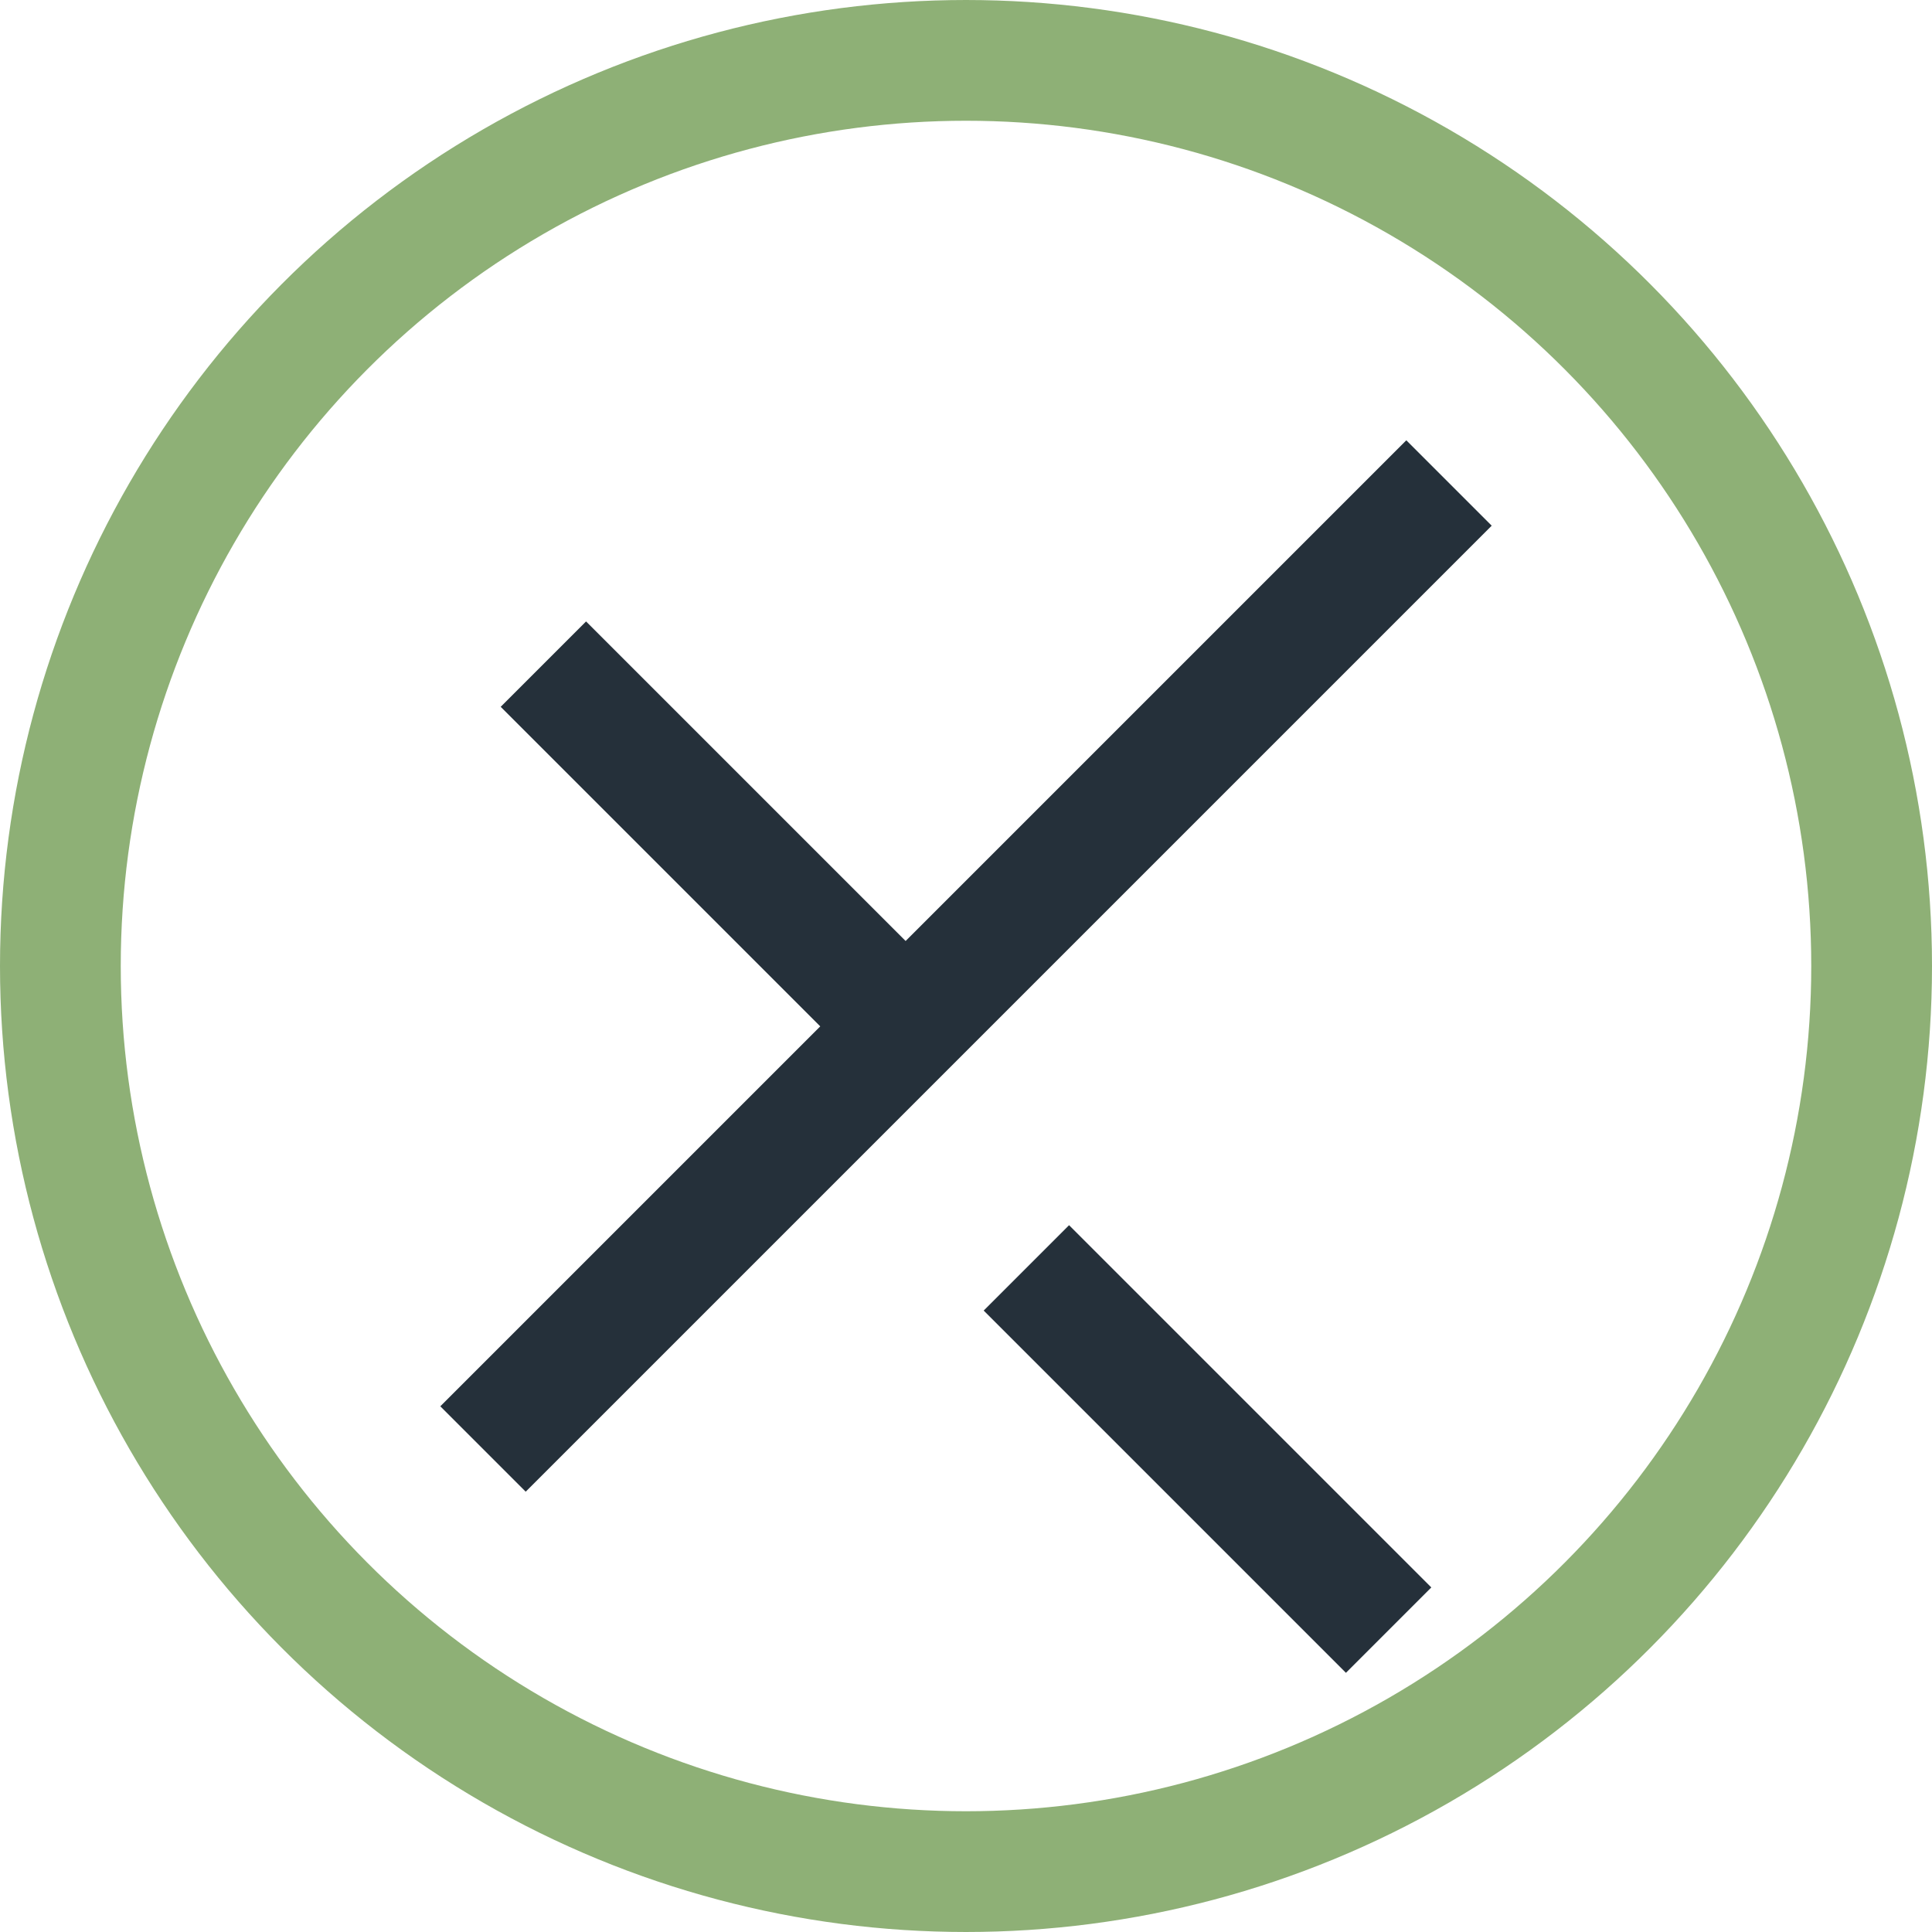
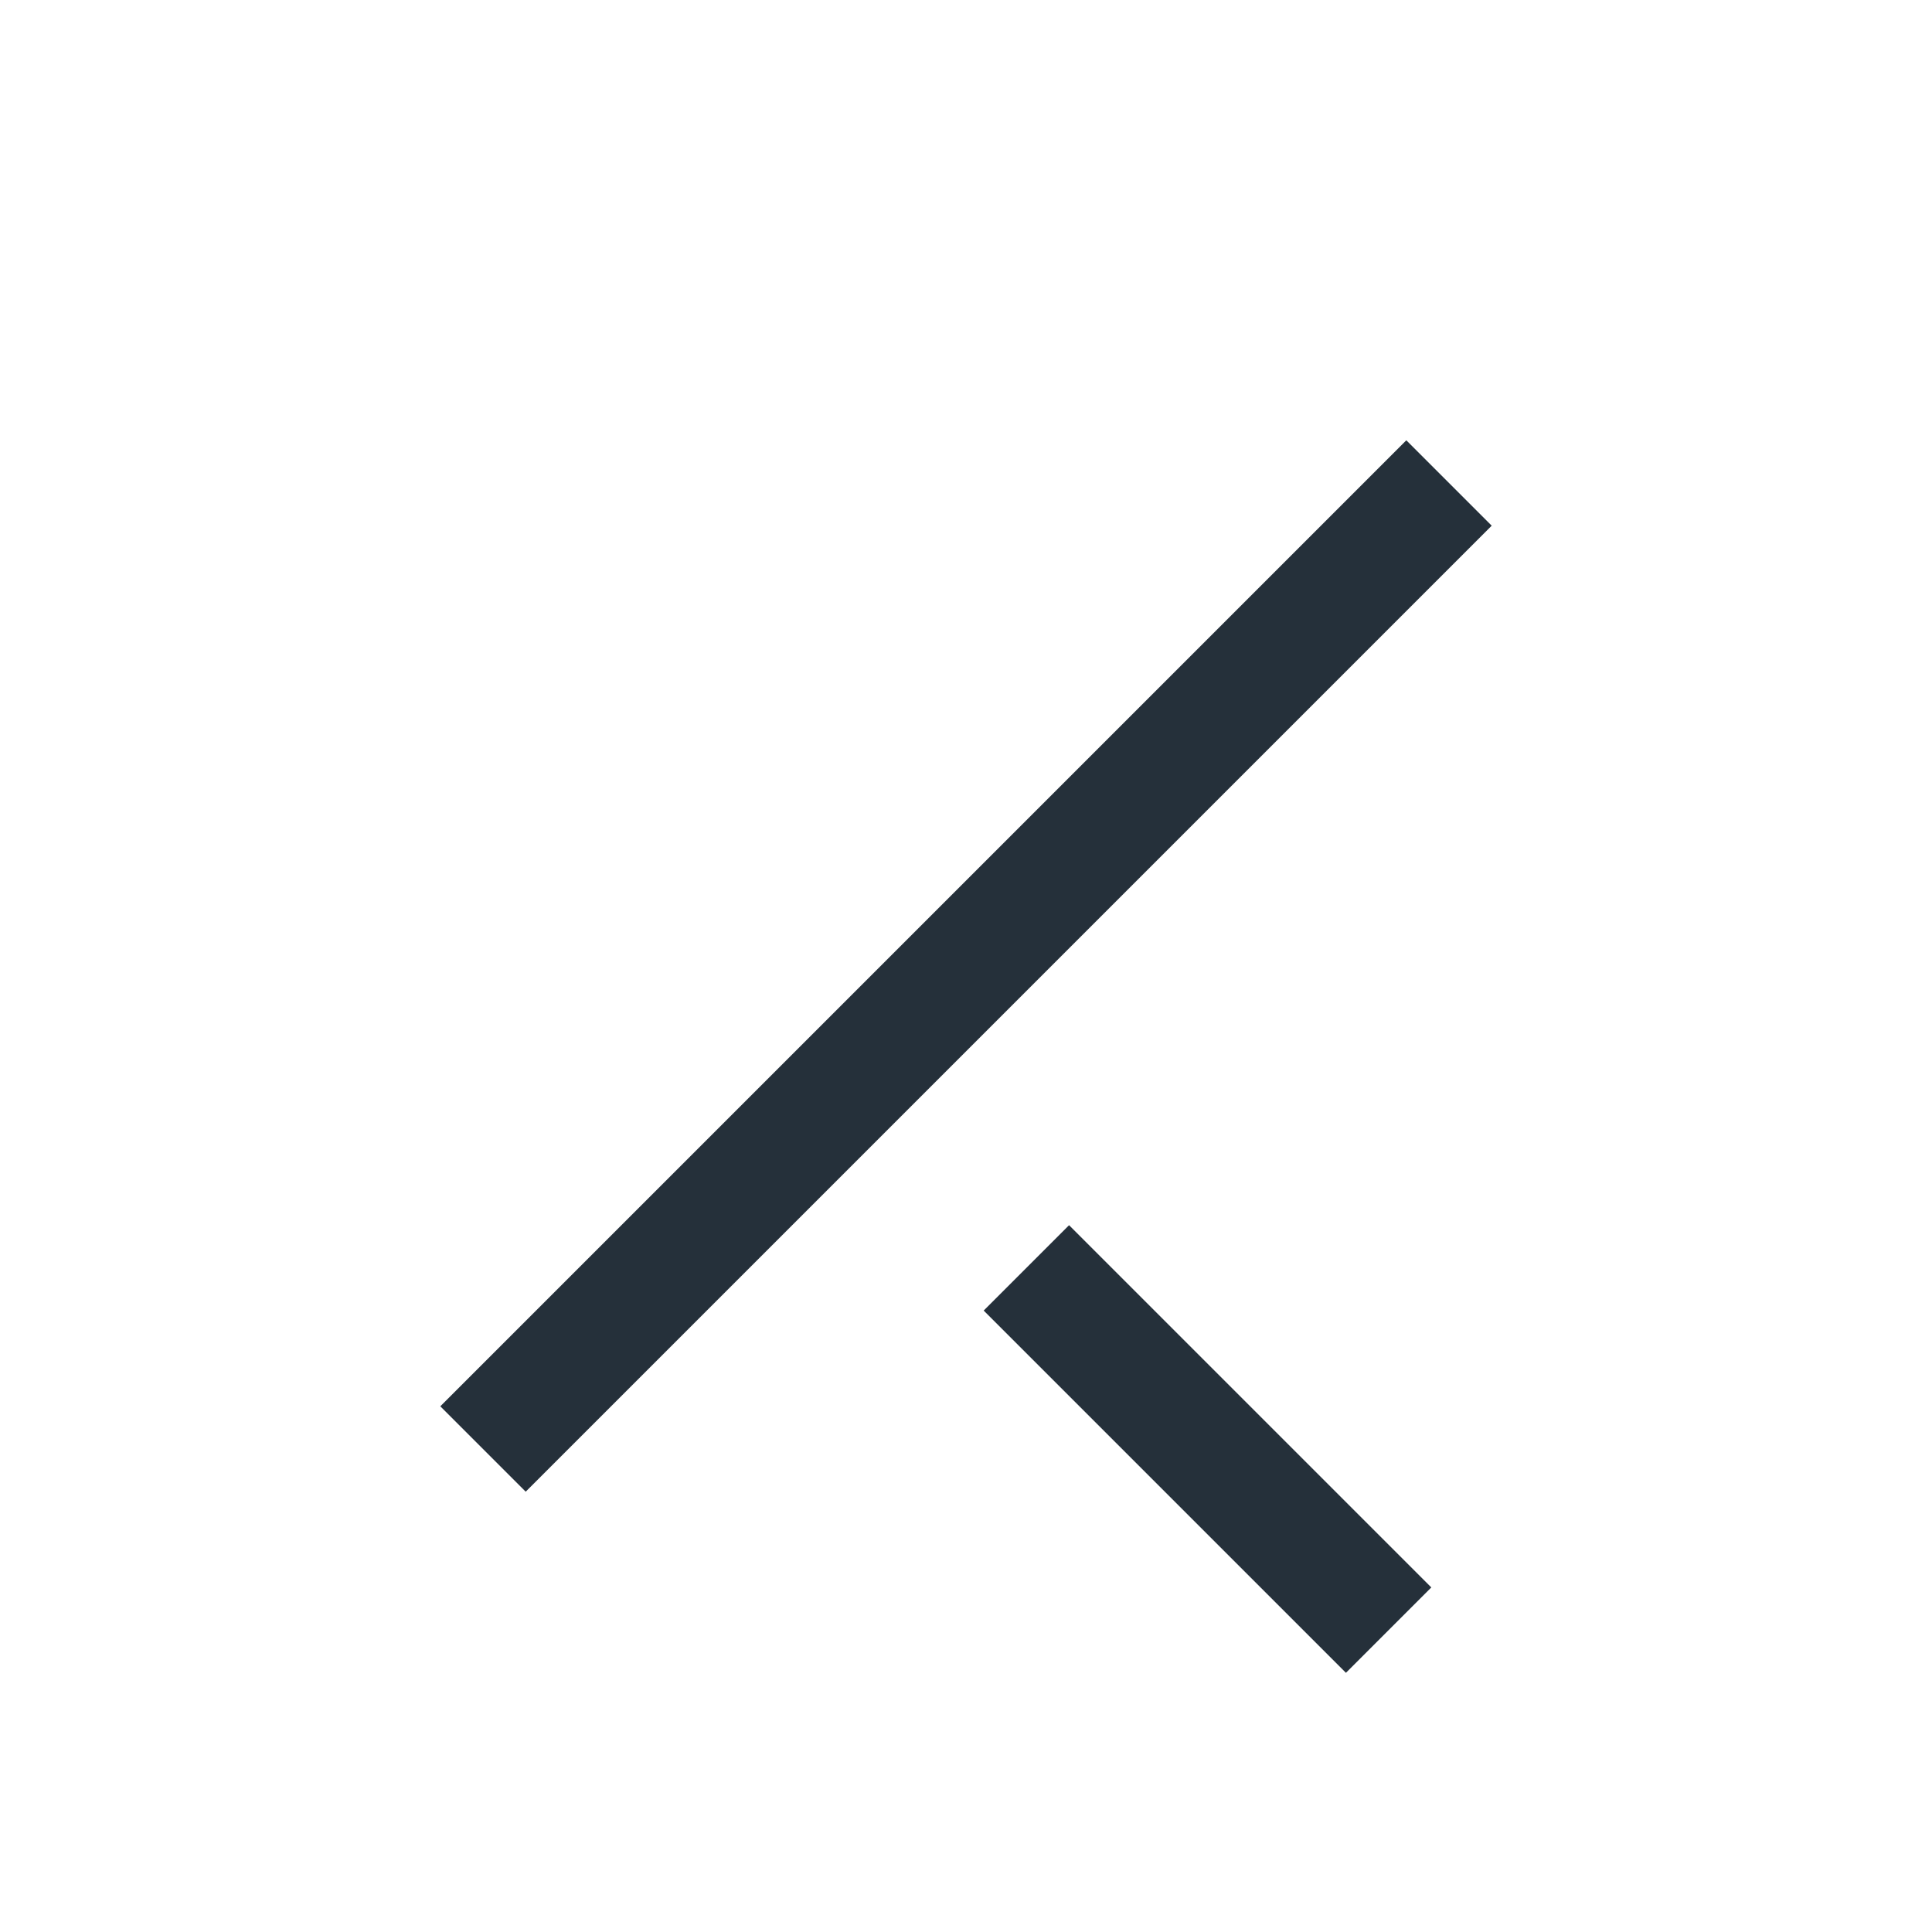
<svg xmlns="http://www.w3.org/2000/svg" width="32" height="32" viewBox="0 0 32 32">
-   <path d="M8 24l16-16m-7 13l6 6M15 17l-6-6" stroke="#25303A" stroke-width="2" />
-   <circle cx="16" cy="16" r="15" fill="none" stroke="#8EB076" stroke-width="2" />
+   <path d="M8 24l16-16m-7 13l6 6l-6-6" stroke="#25303A" stroke-width="2" />
</svg>